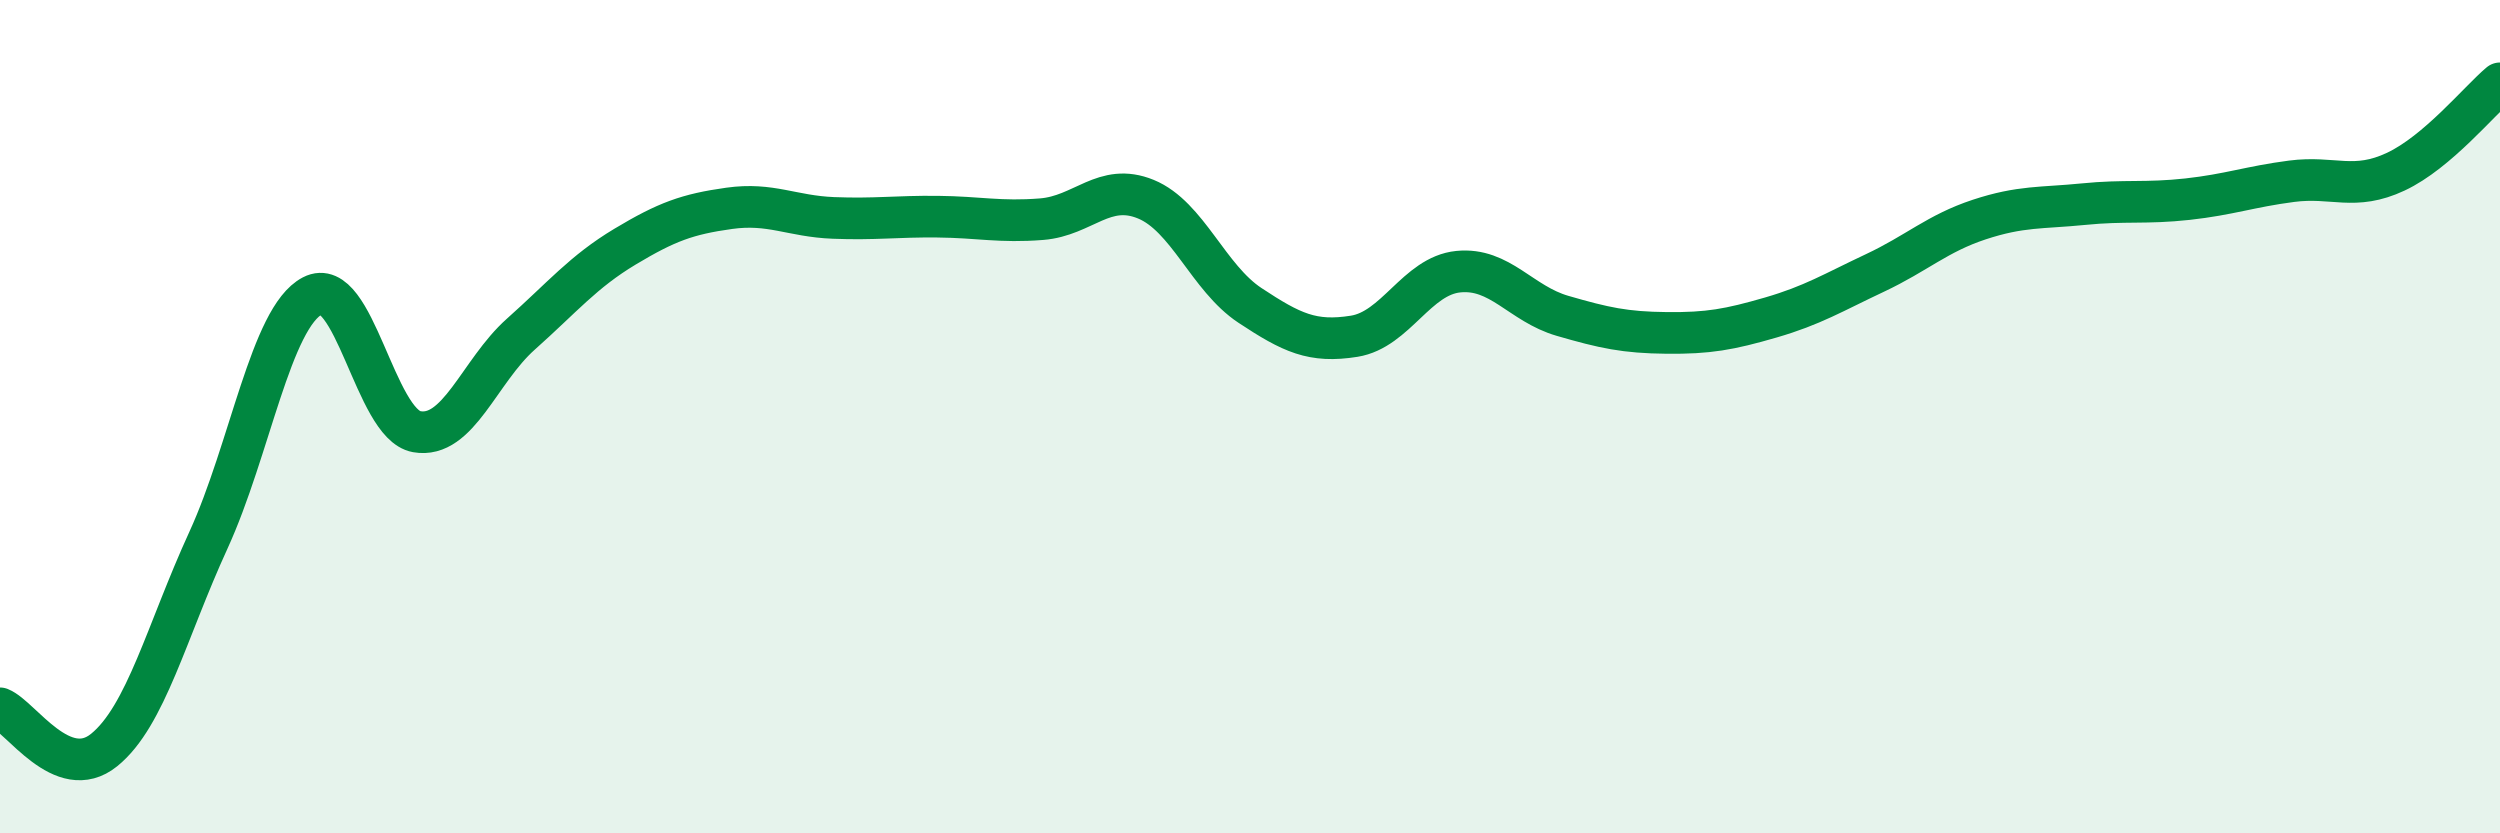
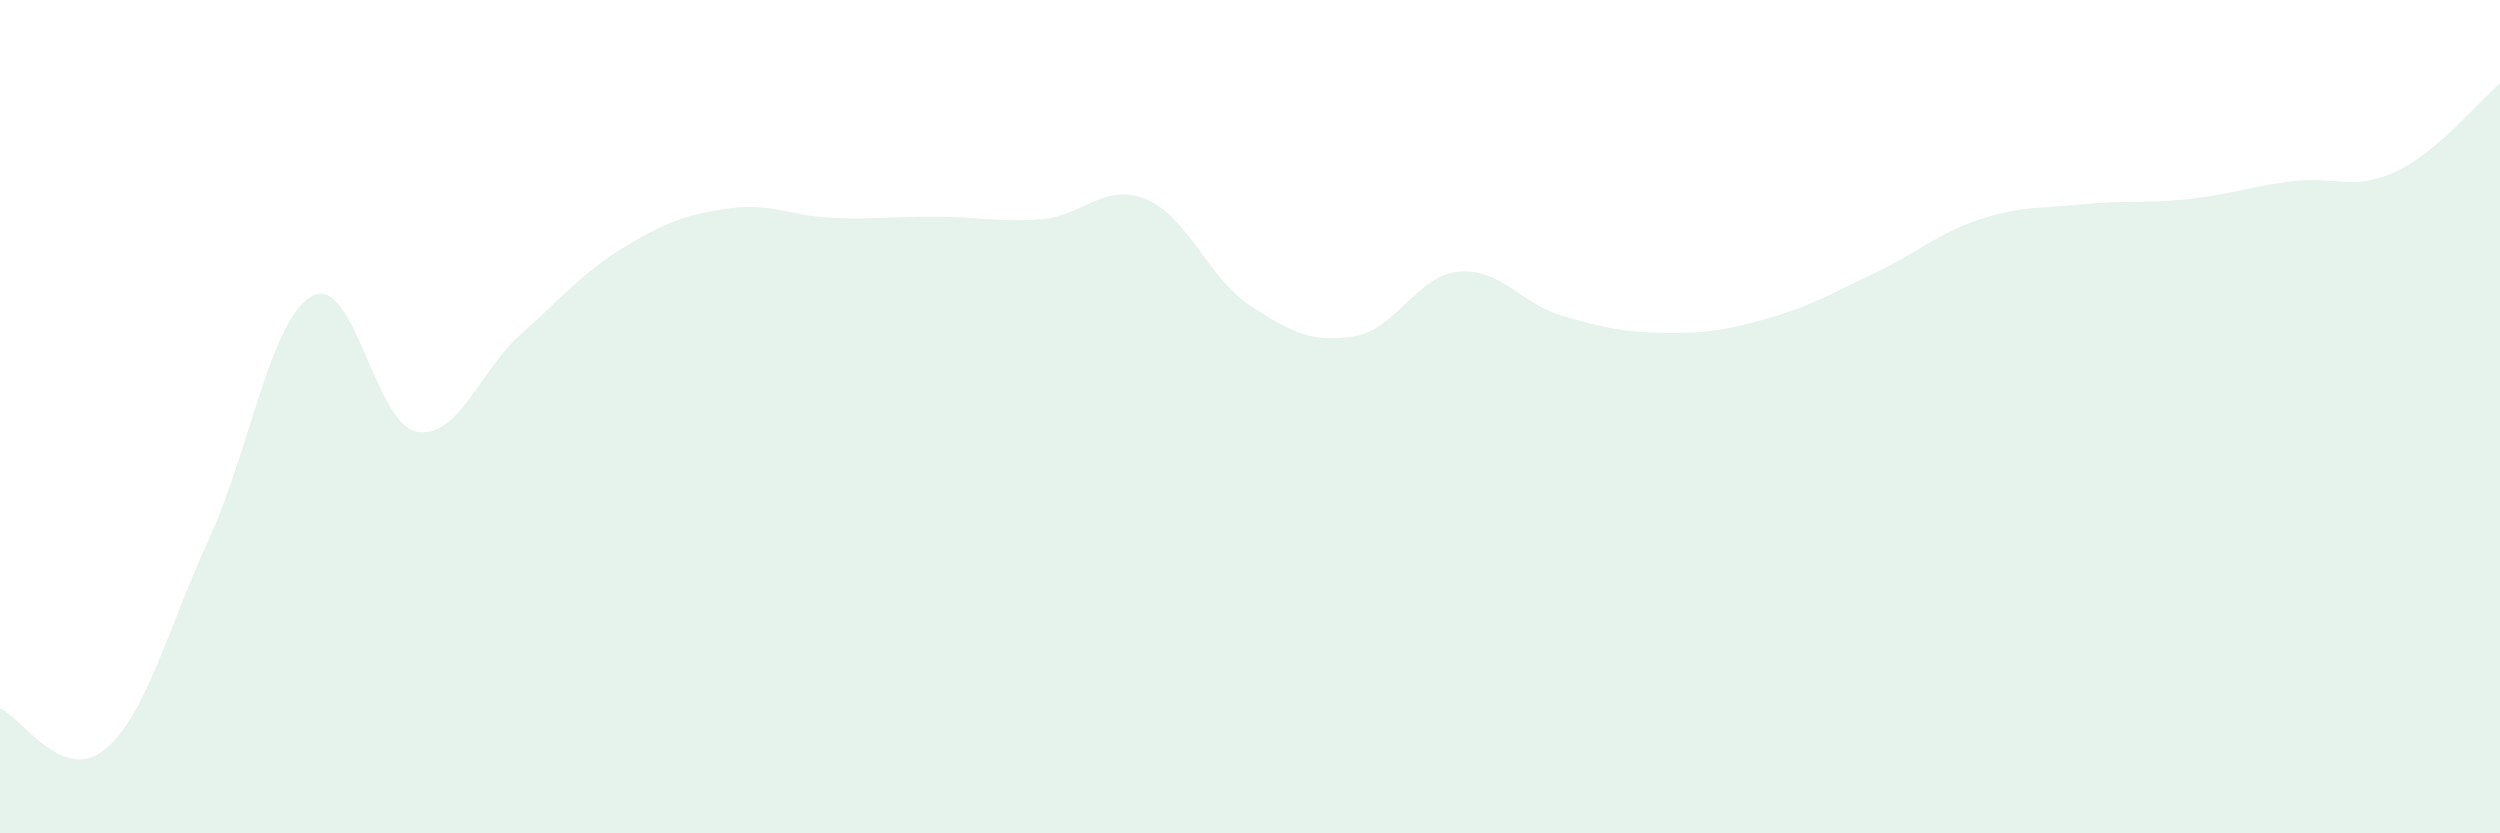
<svg xmlns="http://www.w3.org/2000/svg" width="60" height="20" viewBox="0 0 60 20">
  <path d="M 0,17 C 0.5,17.2 1.5,18.81 2.5,18 C 3.5,17.19 4,15.15 5,12.97 C 6,10.79 6.5,7.62 7.5,7.1 C 8.5,6.58 9,10.18 10,10.36 C 11,10.54 11.5,8.91 12.5,8.02 C 13.5,7.13 14,6.52 15,5.92 C 16,5.32 16.5,5.14 17.5,5 C 18.5,4.86 19,5.19 20,5.23 C 21,5.27 21.5,5.19 22.5,5.2 C 23.5,5.21 24,5.34 25,5.26 C 26,5.18 26.5,4.37 27.5,4.78 C 28.5,5.19 29,6.67 30,7.33 C 31,7.99 31.5,8.23 32.5,8.07 C 33.5,7.91 34,6.62 35,6.52 C 36,6.42 36.5,7.29 37.5,7.58 C 38.5,7.87 39,7.98 40,7.99 C 41,8 41.5,7.91 42.5,7.62 C 43.5,7.33 44,7.02 45,6.55 C 46,6.08 46.5,5.6 47.5,5.27 C 48.5,4.94 49,5 50,4.9 C 51,4.8 51.5,4.89 52.5,4.78 C 53.5,4.67 54,4.48 55,4.35 C 56,4.22 56.5,4.59 57.5,4.12 C 58.5,3.65 59.5,2.42 60,2L60 20L0 20Z" fill="#008740" opacity="0.1" stroke-linecap="round" stroke-linejoin="round" />
-   <path d="M 0,17 C 0.5,17.2 1.5,18.81 2.5,18 C 3.5,17.19 4,15.15 5,12.97 C 6,10.79 6.5,7.62 7.5,7.1 C 8.5,6.58 9,10.18 10,10.36 C 11,10.54 11.5,8.91 12.5,8.02 C 13.5,7.13 14,6.52 15,5.92 C 16,5.32 16.5,5.14 17.5,5 C 18.5,4.86 19,5.19 20,5.23 C 21,5.27 21.5,5.19 22.5,5.2 C 23.5,5.21 24,5.34 25,5.26 C 26,5.18 26.5,4.37 27.5,4.78 C 28.5,5.19 29,6.67 30,7.33 C 31,7.99 31.5,8.23 32.5,8.07 C 33.5,7.91 34,6.62 35,6.52 C 36,6.42 36.5,7.29 37.5,7.58 C 38.5,7.87 39,7.98 40,7.99 C 41,8 41.5,7.91 42.5,7.62 C 43.5,7.33 44,7.02 45,6.55 C 46,6.08 46.5,5.6 47.5,5.27 C 48.5,4.94 49,5 50,4.9 C 51,4.8 51.5,4.89 52.5,4.78 C 53.5,4.67 54,4.48 55,4.35 C 56,4.22 56.5,4.59 57.5,4.12 C 58.5,3.65 59.5,2.42 60,2" stroke="#008740" stroke-width="1" fill="none" stroke-linecap="round" stroke-linejoin="round" />
</svg>